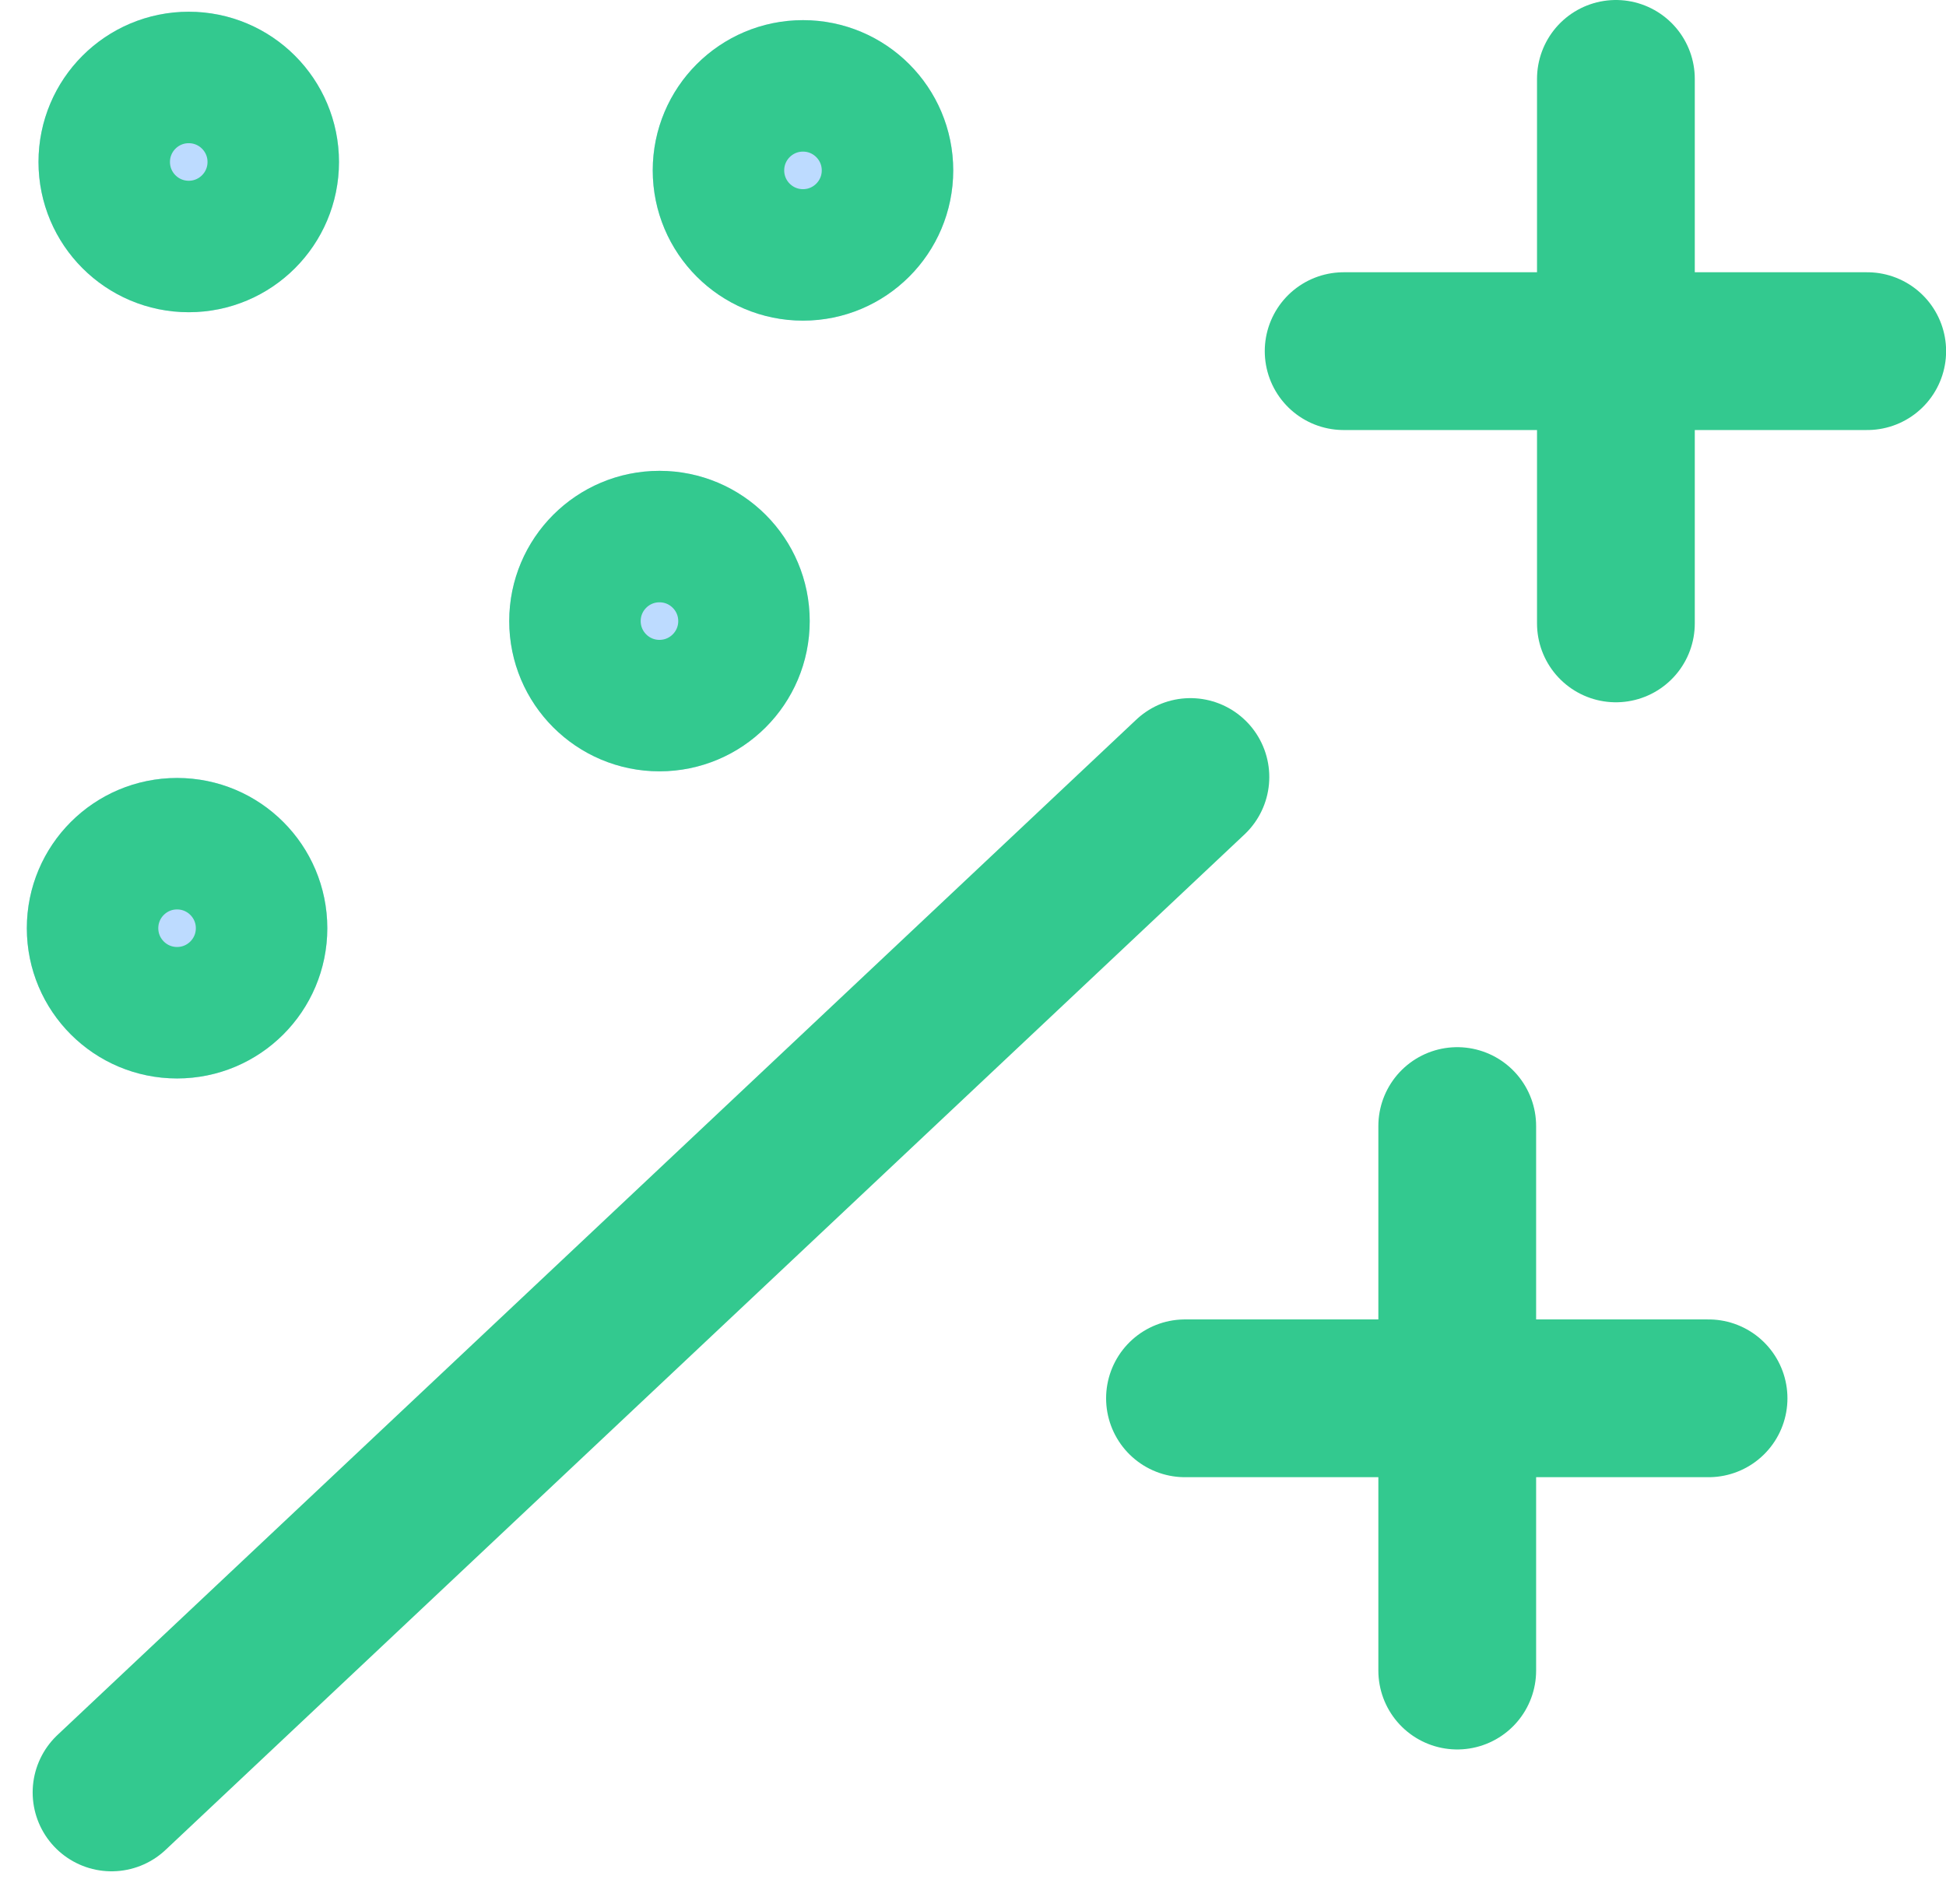
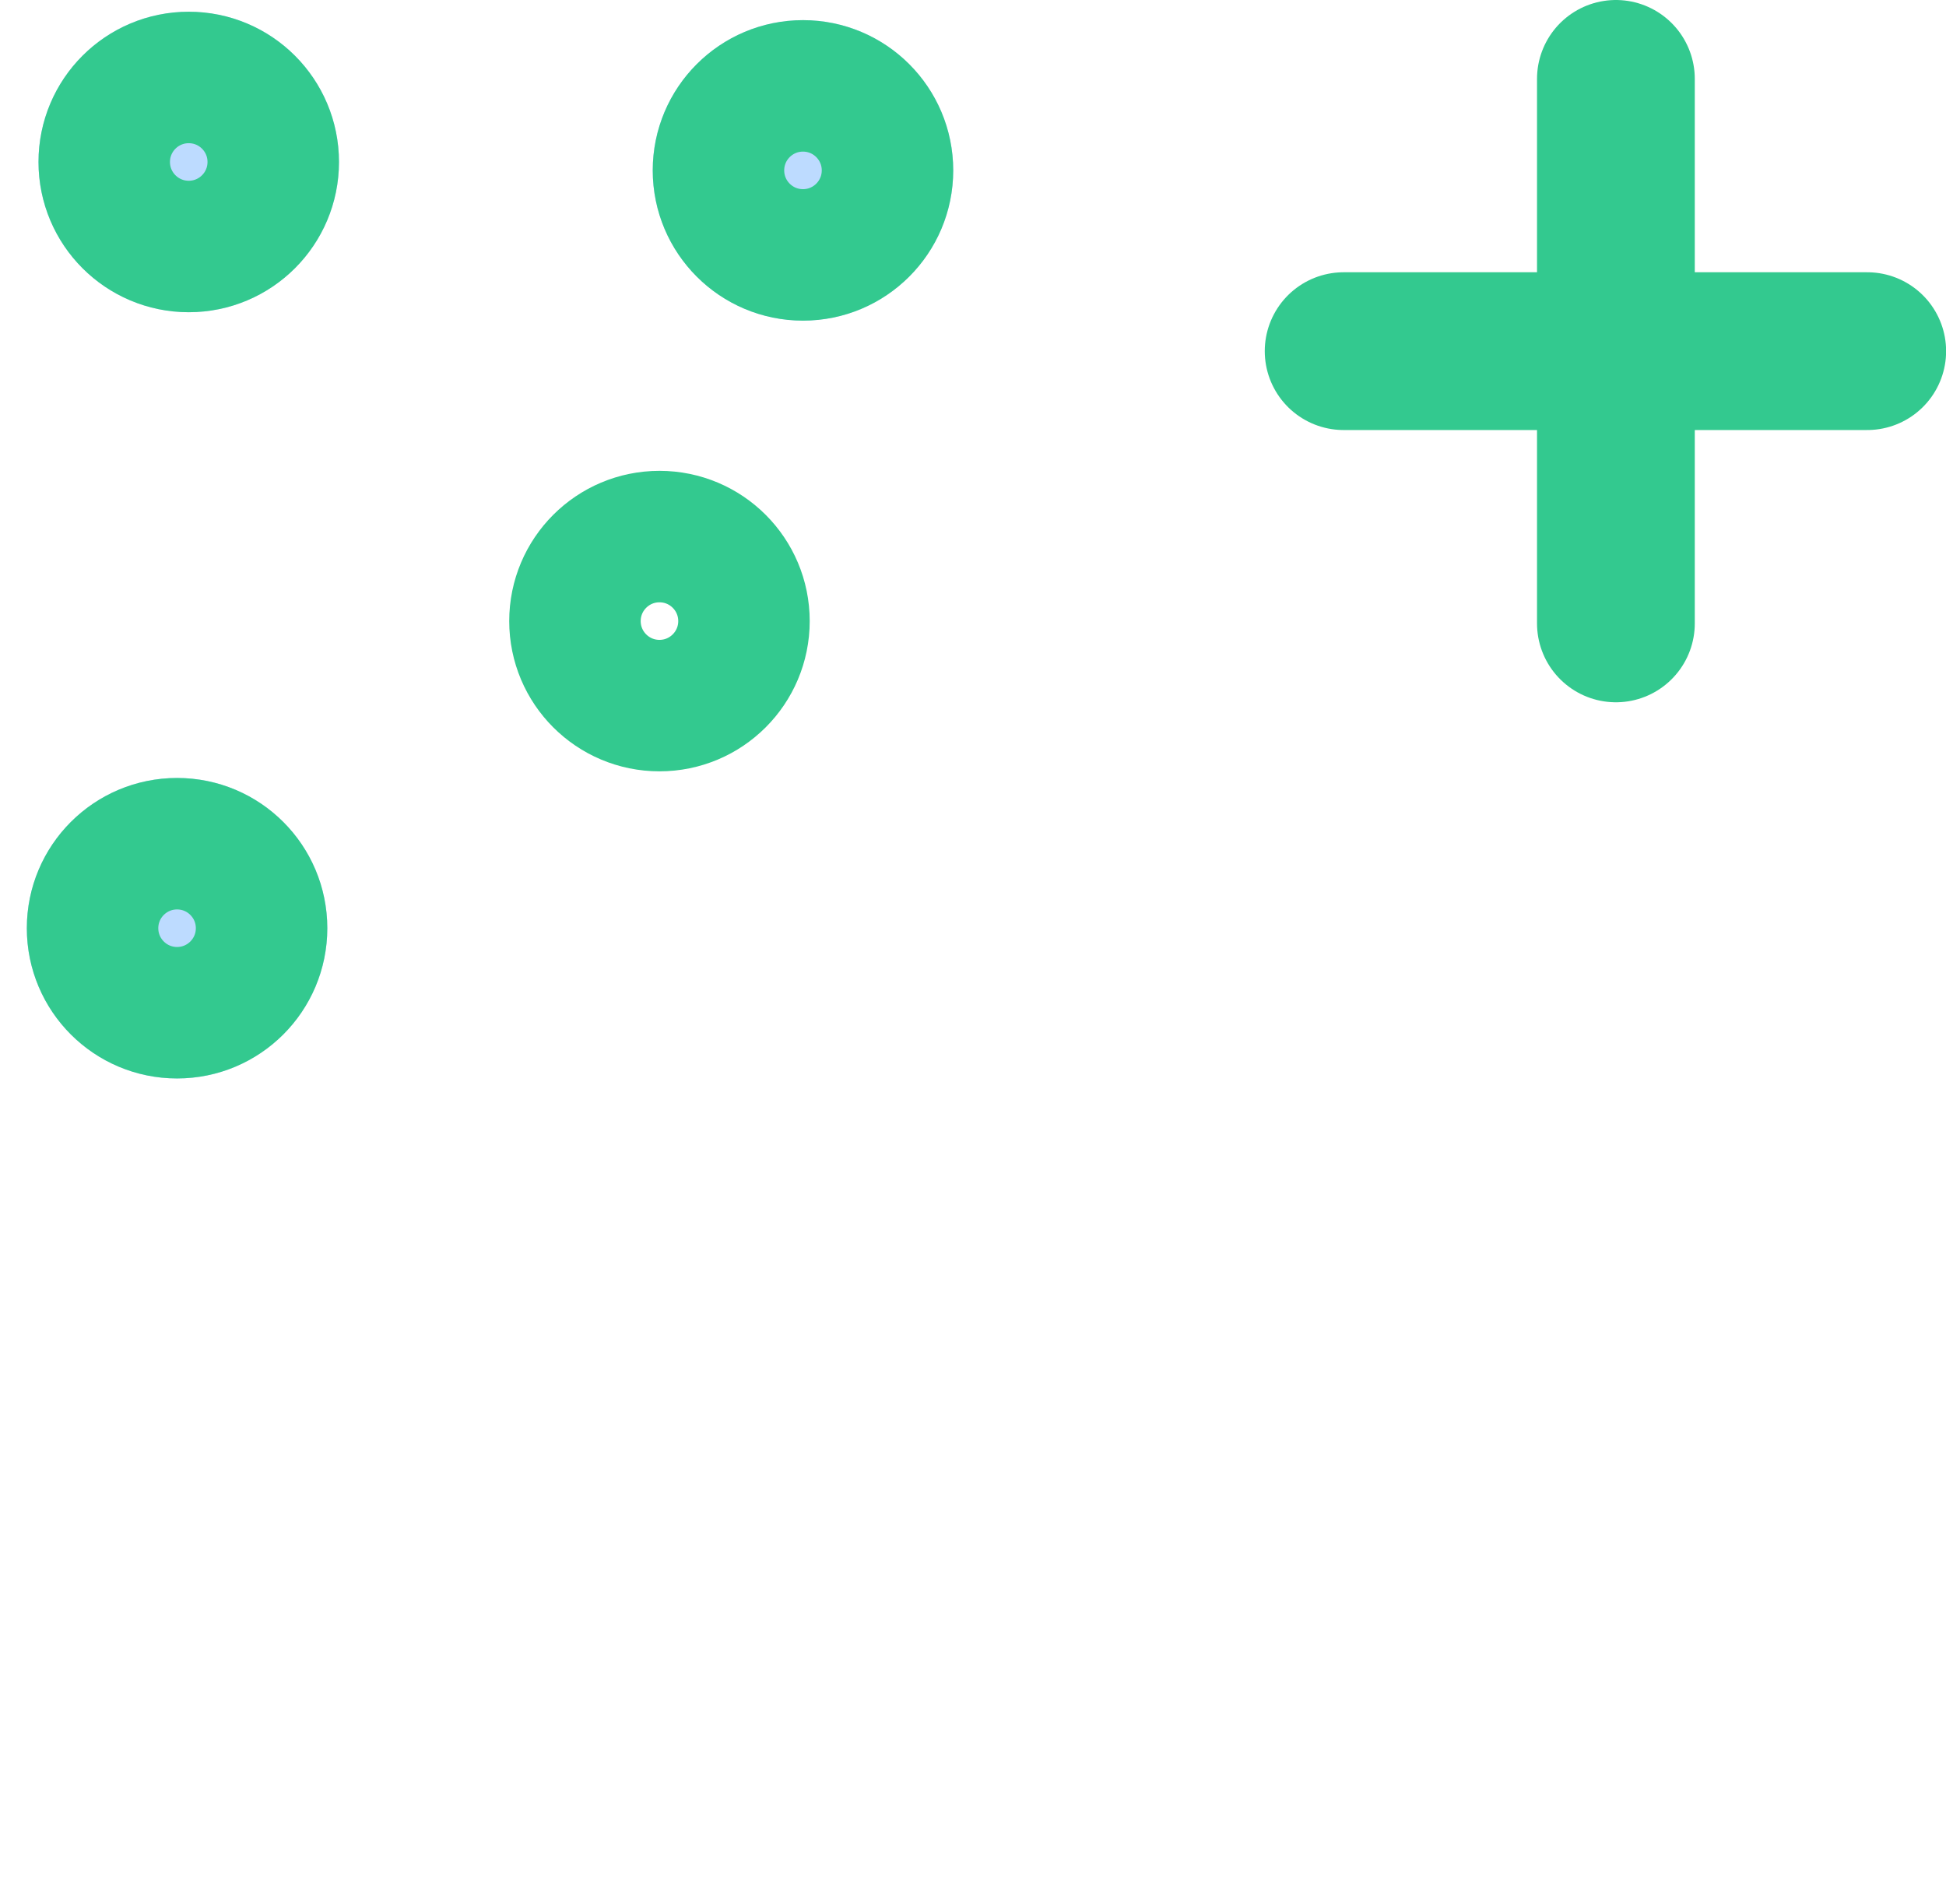
<svg xmlns="http://www.w3.org/2000/svg" width="37.004" height="36.202" viewBox="0 0 37.004 36.202">
  <defs>
    <style>.a,.d{fill:none}.a,.b{stroke:#33c98f}.a{stroke-linecap:round;stroke-width:3px}.b{fill:#bddbff;stroke-width:2.5px}.c{stroke:none}</style>
  </defs>
-   <path class="a" d="M2.121 34.083l20.515-19.308M27.71 31.766V21.412M32.489 26.589h-9.956" />
  <g class="b" transform="translate(.732 .223)">
    <ellipse class="c" cx="2.857" cy="2.857" rx="2.857" ry="2.857" />
    <ellipse class="d" cx="2.857" cy="2.857" rx="1.607" ry="1.607" />
  </g>
  <g class="b" transform="translate(12.412 .383)">
    <ellipse class="c" cx="2.857" cy="2.857" rx="2.857" ry="2.857" />
    <ellipse class="d" cx="2.857" cy="2.857" rx="1.607" ry="1.607" />
  </g>
  <g class="b" transform="translate(9.683 8.953)">
-     <ellipse class="c" cx="2.857" cy="2.857" rx="2.857" ry="2.857" />
    <ellipse class="d" cx="2.857" cy="2.857" rx="1.607" ry="1.607" />
  </g>
  <g class="b" transform="translate(.51 14.793)">
    <ellipse class="c" cx="2.857" cy="2.857" rx="2.857" ry="2.857" />
    <ellipse class="d" cx="2.857" cy="2.857" rx="1.607" ry="1.607" />
  </g>
  <g>
    <path class="a" d="M30.727 11.854V1.5M35.506 6.677H25.55" />
  </g>
</svg>